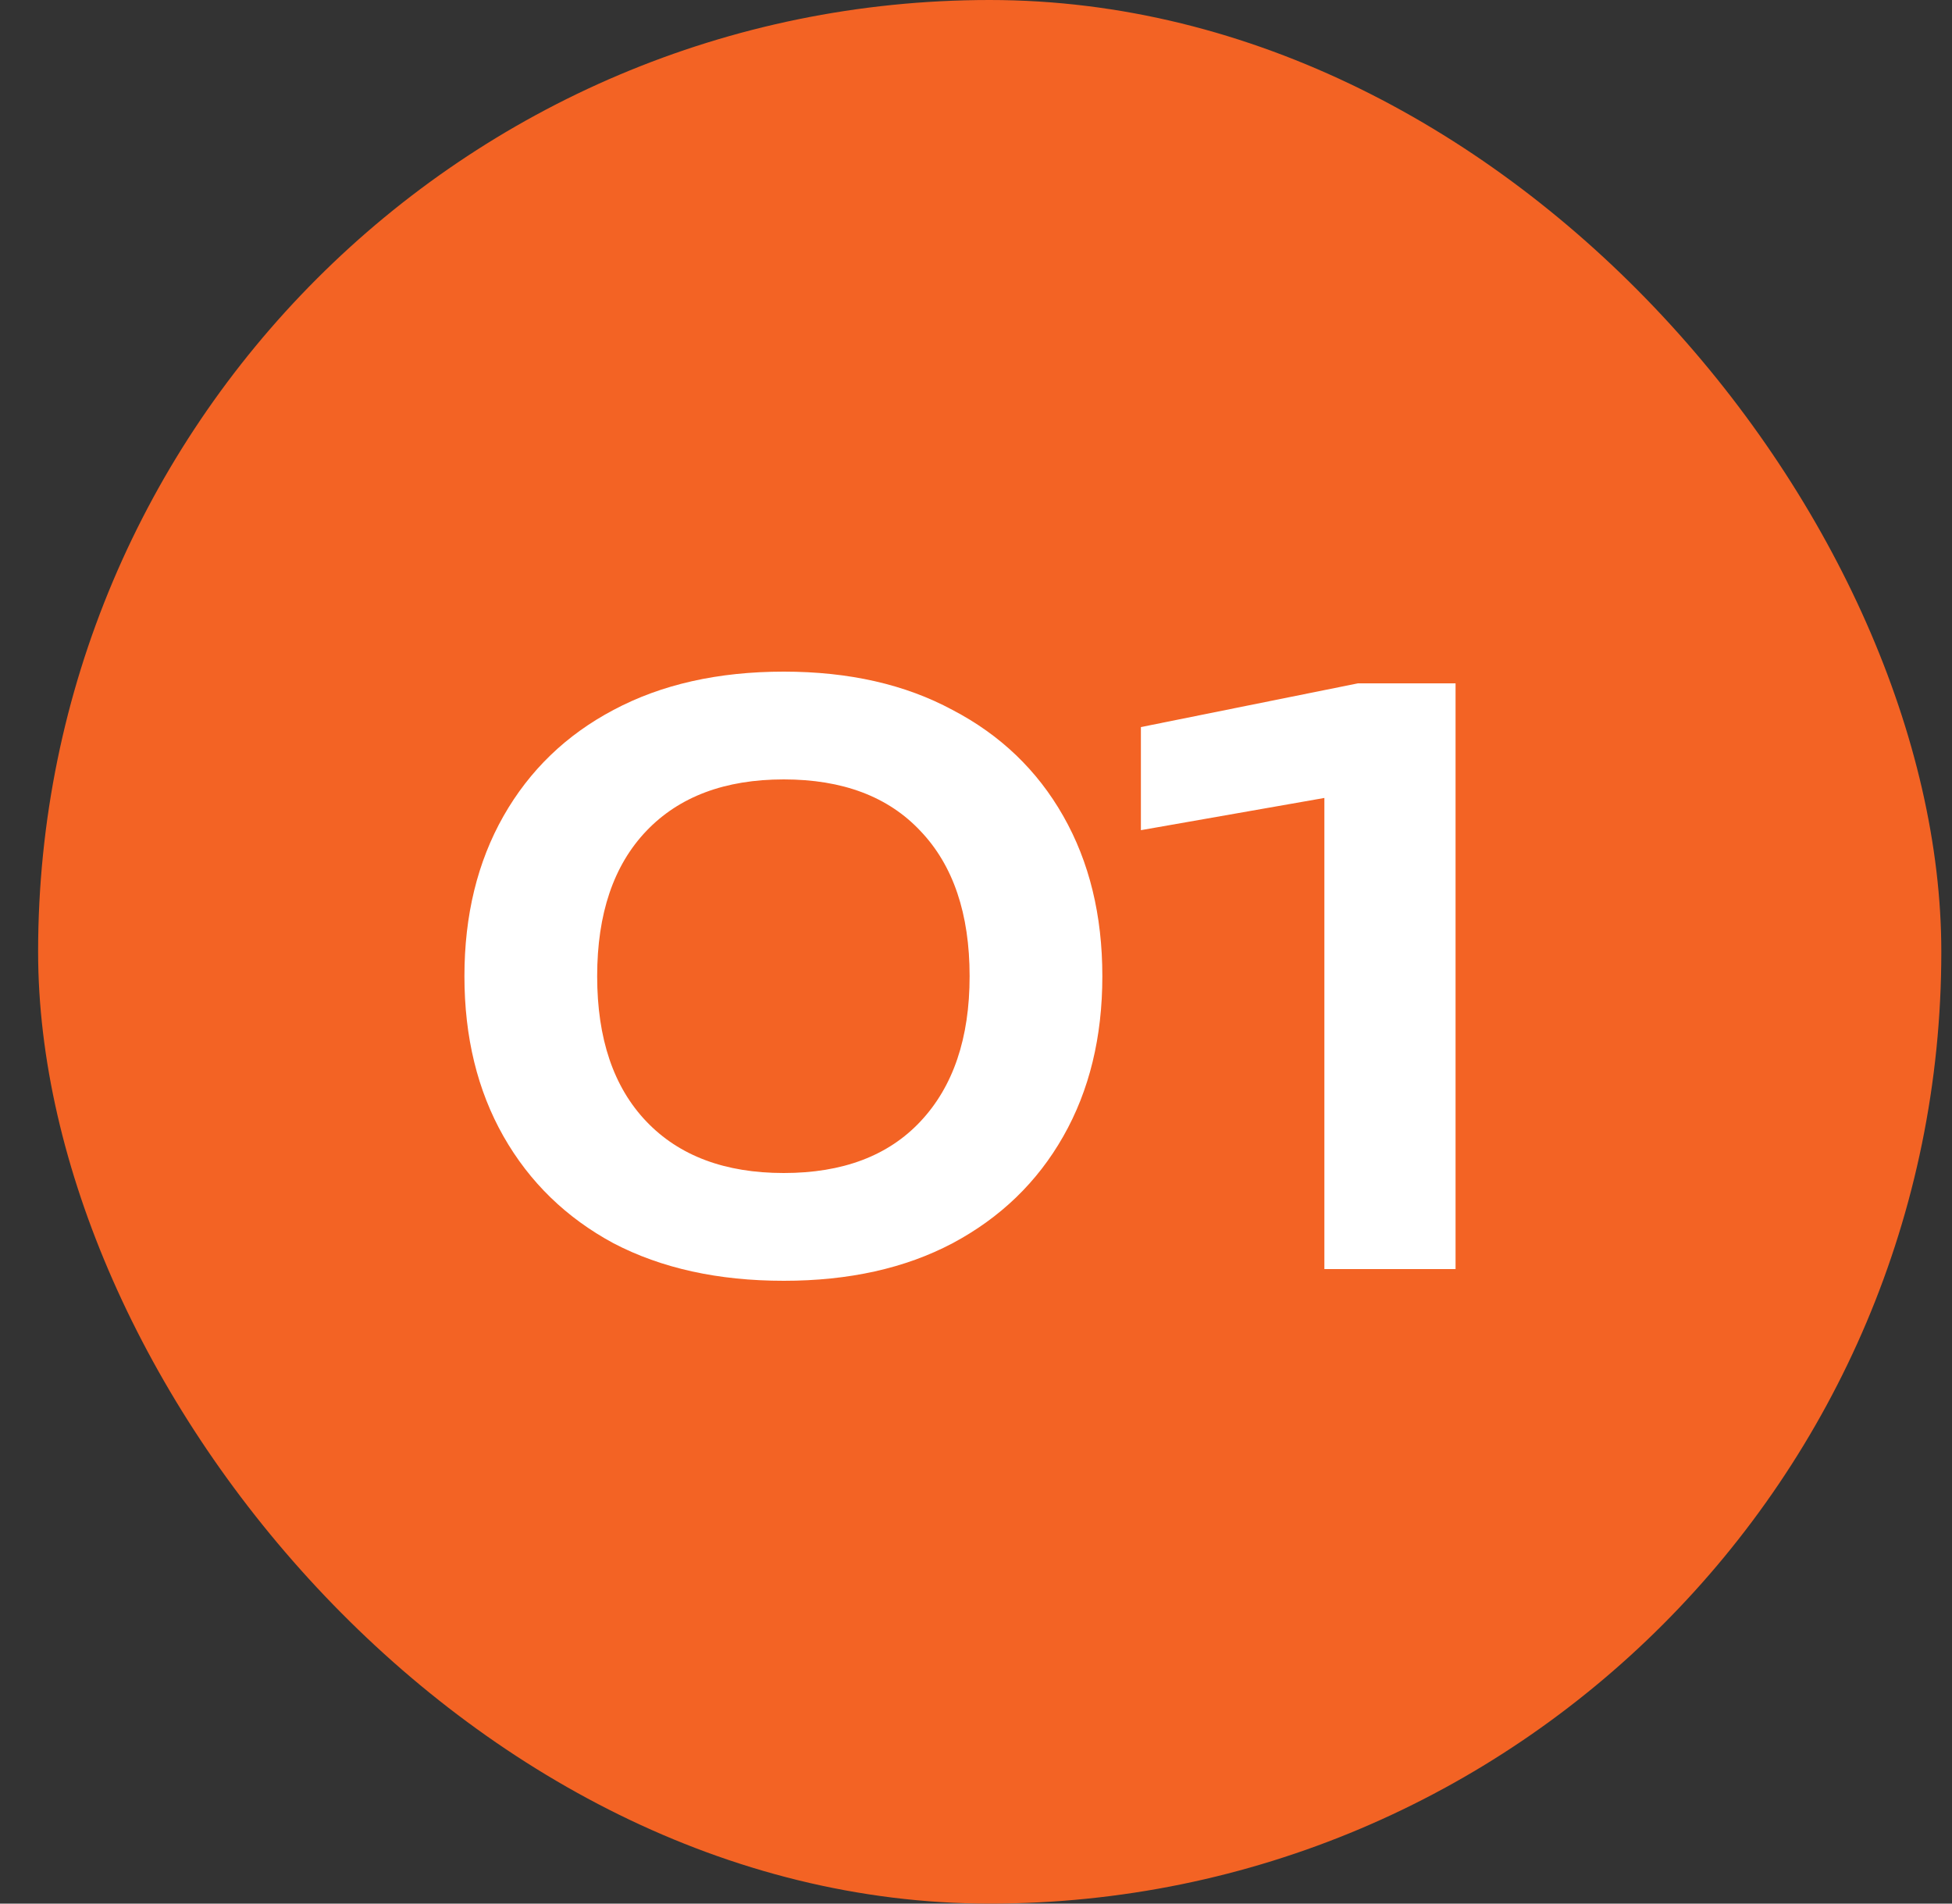
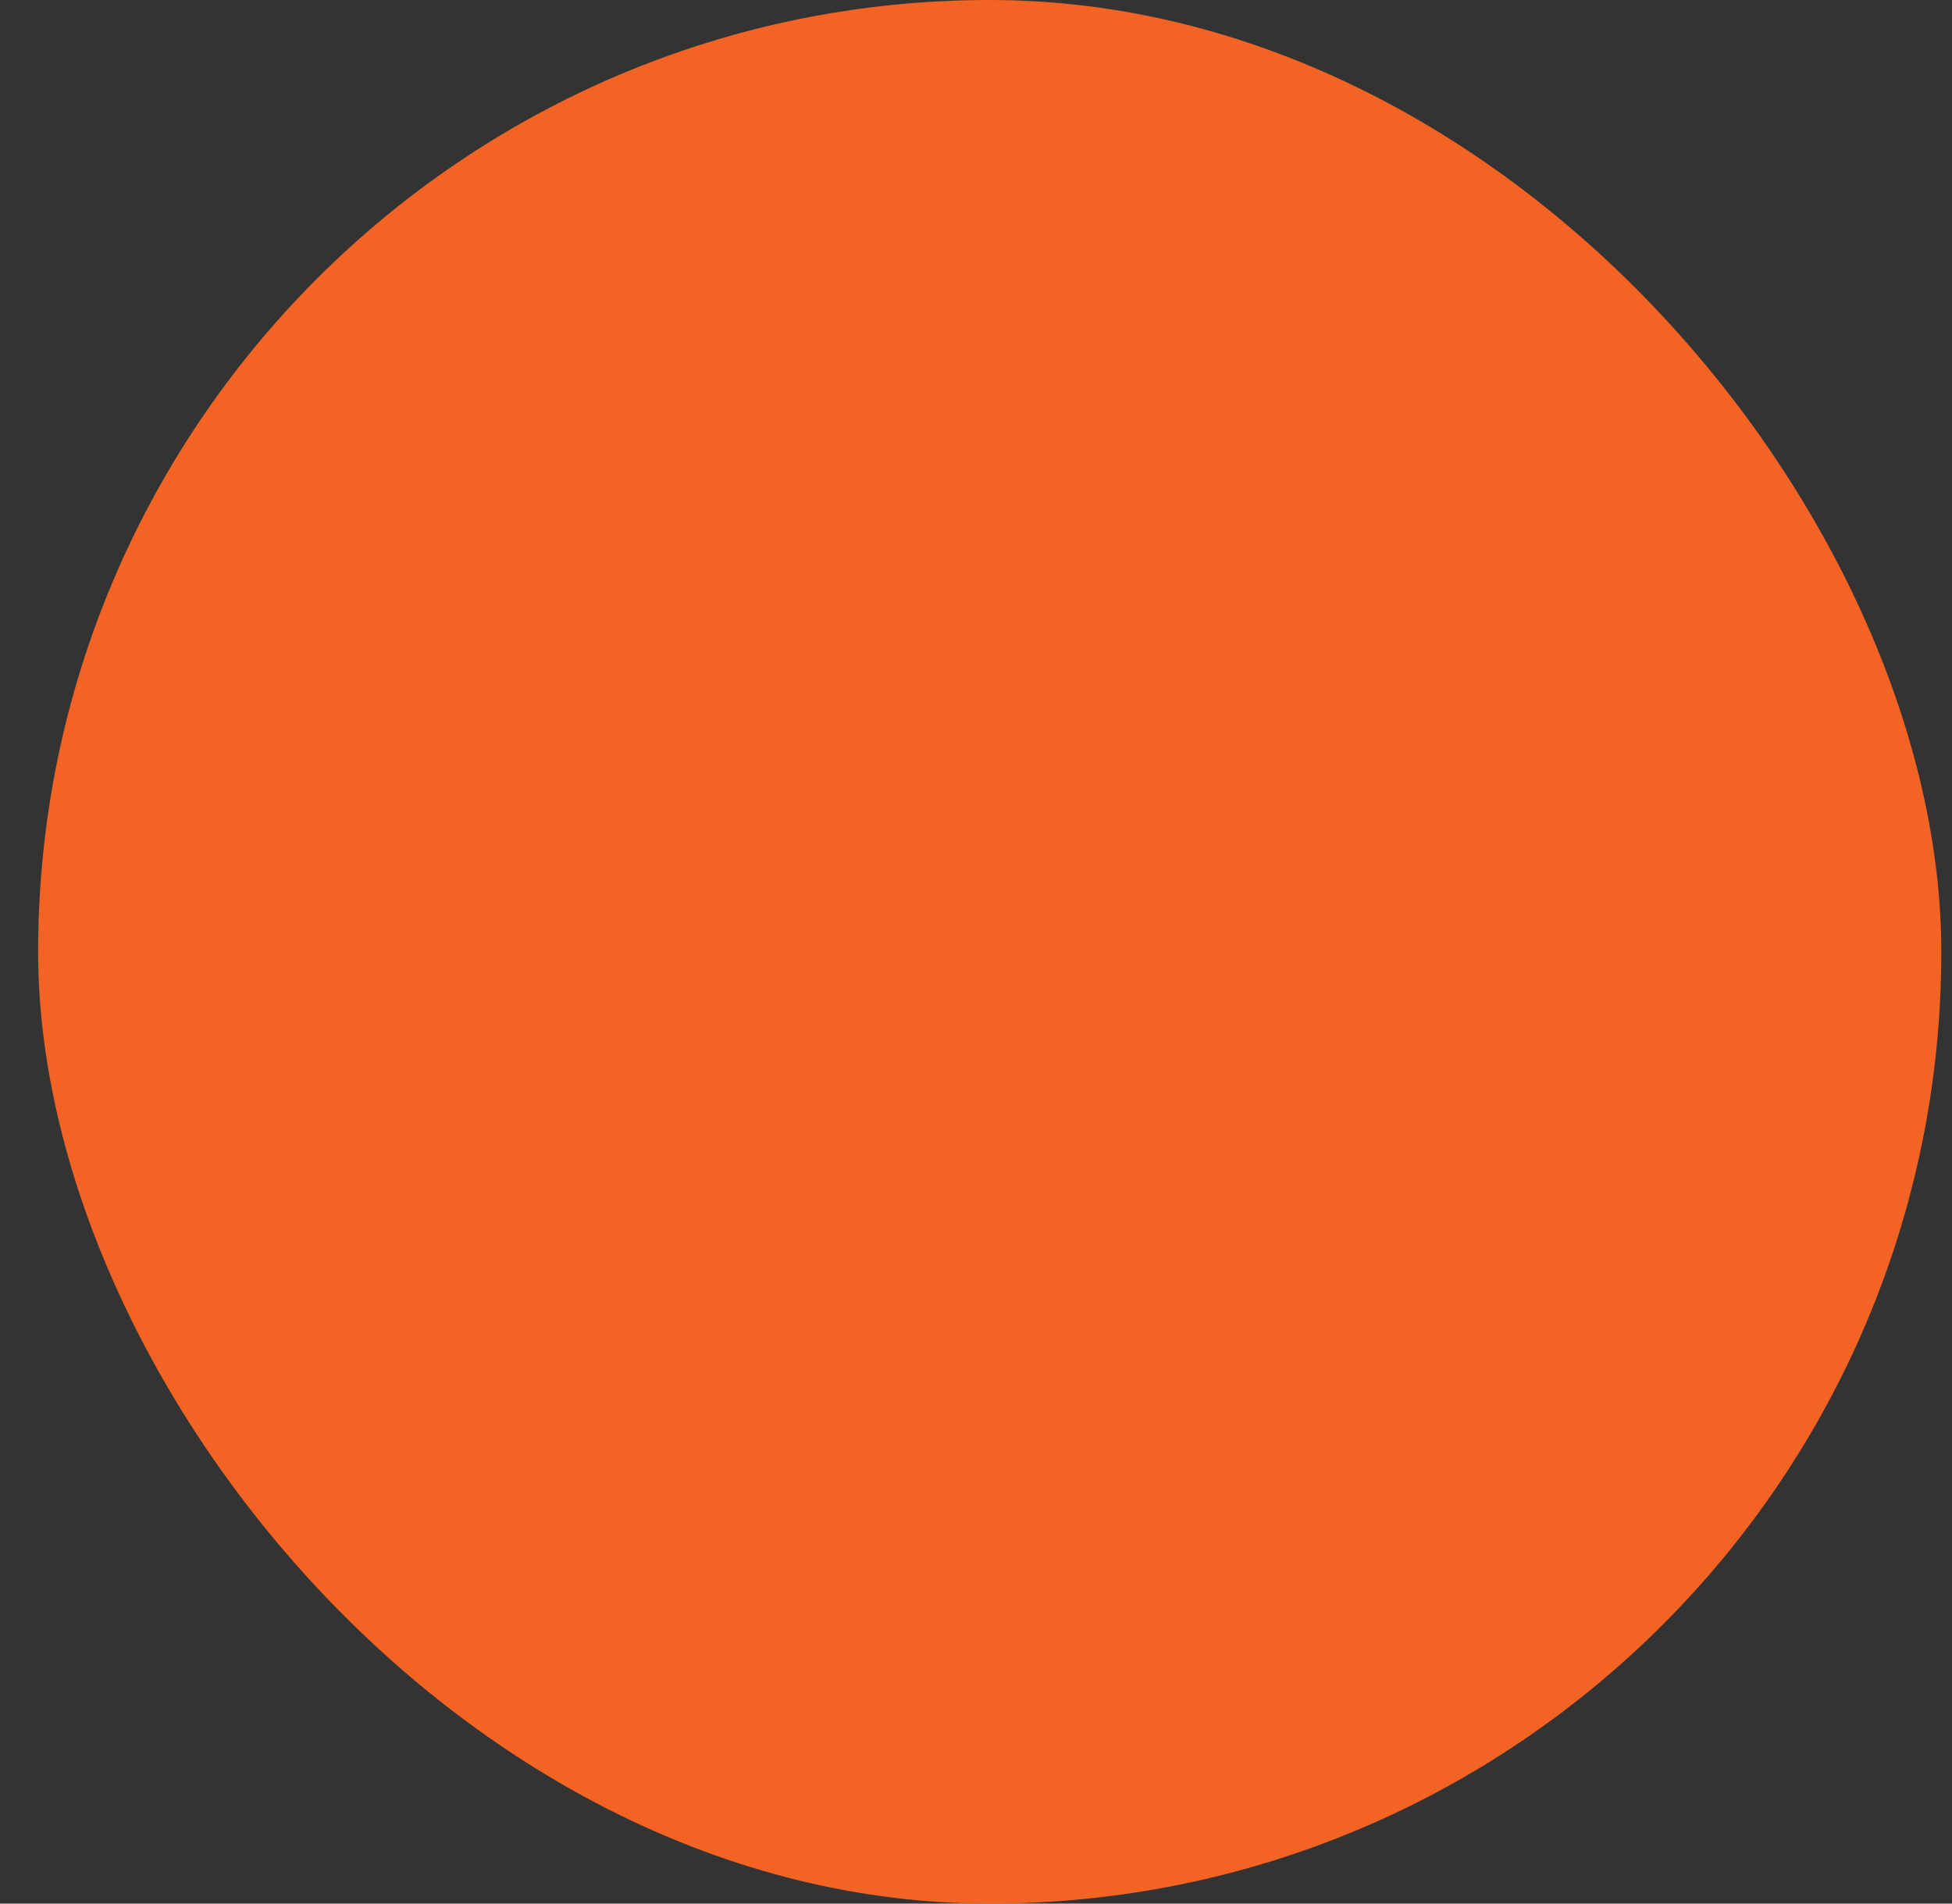
<svg xmlns="http://www.w3.org/2000/svg" width="40" height="39" viewBox="0 0 40 39" fill="none">
  <rect x="0" y="0" width="40" height="39" fill="#333333" stroke="none" />
  <rect x="0.781" width="39" height="39" rx="19.5" fill="#F36324" />
-   <path d="M16.061 26.24C14.717 26.24 13.555 25.984 12.573 25.472C11.603 24.949 10.851 24.219 10.317 23.28C9.784 22.341 9.517 21.248 9.517 20C9.517 18.752 9.784 17.659 10.317 16.72C10.851 15.781 11.603 15.056 12.573 14.544C13.555 14.021 14.717 13.76 16.061 13.76C17.395 13.76 18.547 14.021 19.517 14.544C20.499 15.056 21.256 15.781 21.789 16.72C22.323 17.659 22.589 18.752 22.589 20C22.589 21.248 22.323 22.341 21.789 23.28C21.256 24.219 20.499 24.949 19.517 25.472C18.547 25.984 17.395 26.24 16.061 26.24ZM16.061 24.032C17.267 24.032 18.2 23.68 18.861 22.976C19.533 22.261 19.869 21.269 19.869 20C19.869 18.72 19.533 17.728 18.861 17.024C18.2 16.32 17.267 15.968 16.061 15.968C14.856 15.968 13.917 16.32 13.245 17.024C12.573 17.728 12.237 18.72 12.237 20C12.237 21.28 12.573 22.272 13.245 22.976C13.917 23.68 14.856 24.032 16.061 24.032ZM29.827 14V26H27.139V14.896L28.483 16.112L23.379 17.008V14.896L27.827 14H29.827Z" fill="white" />
</svg>